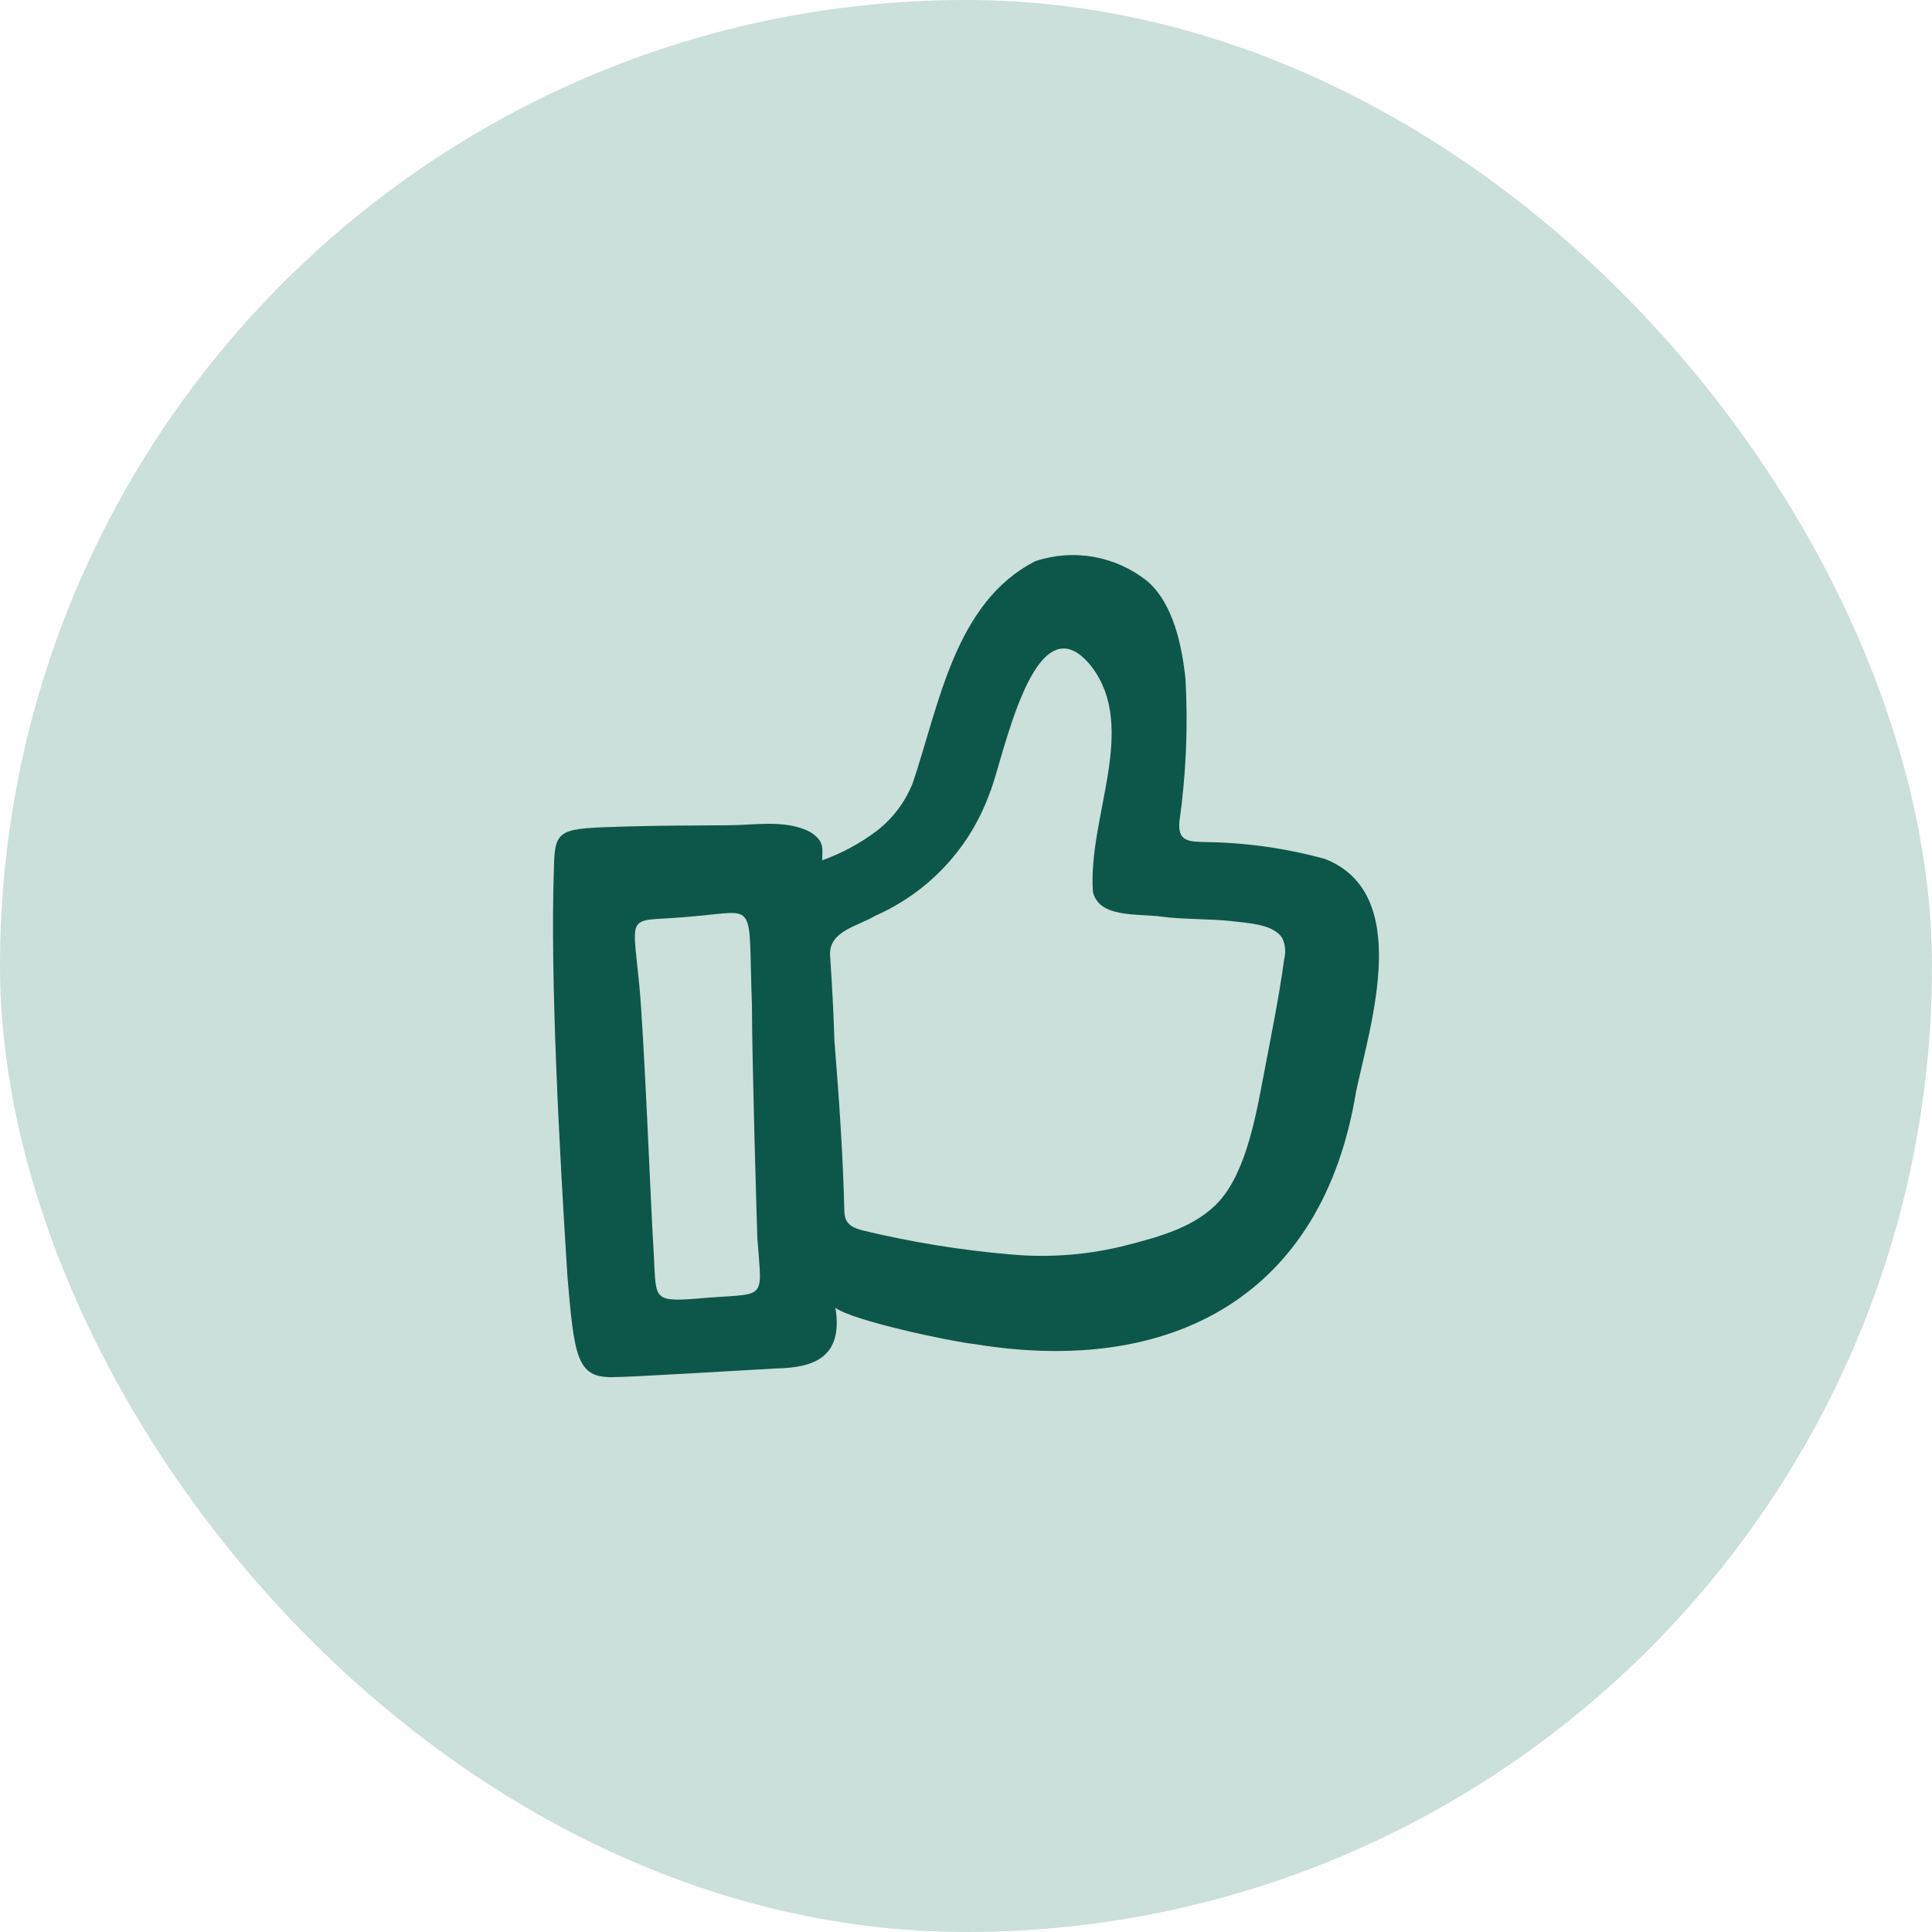
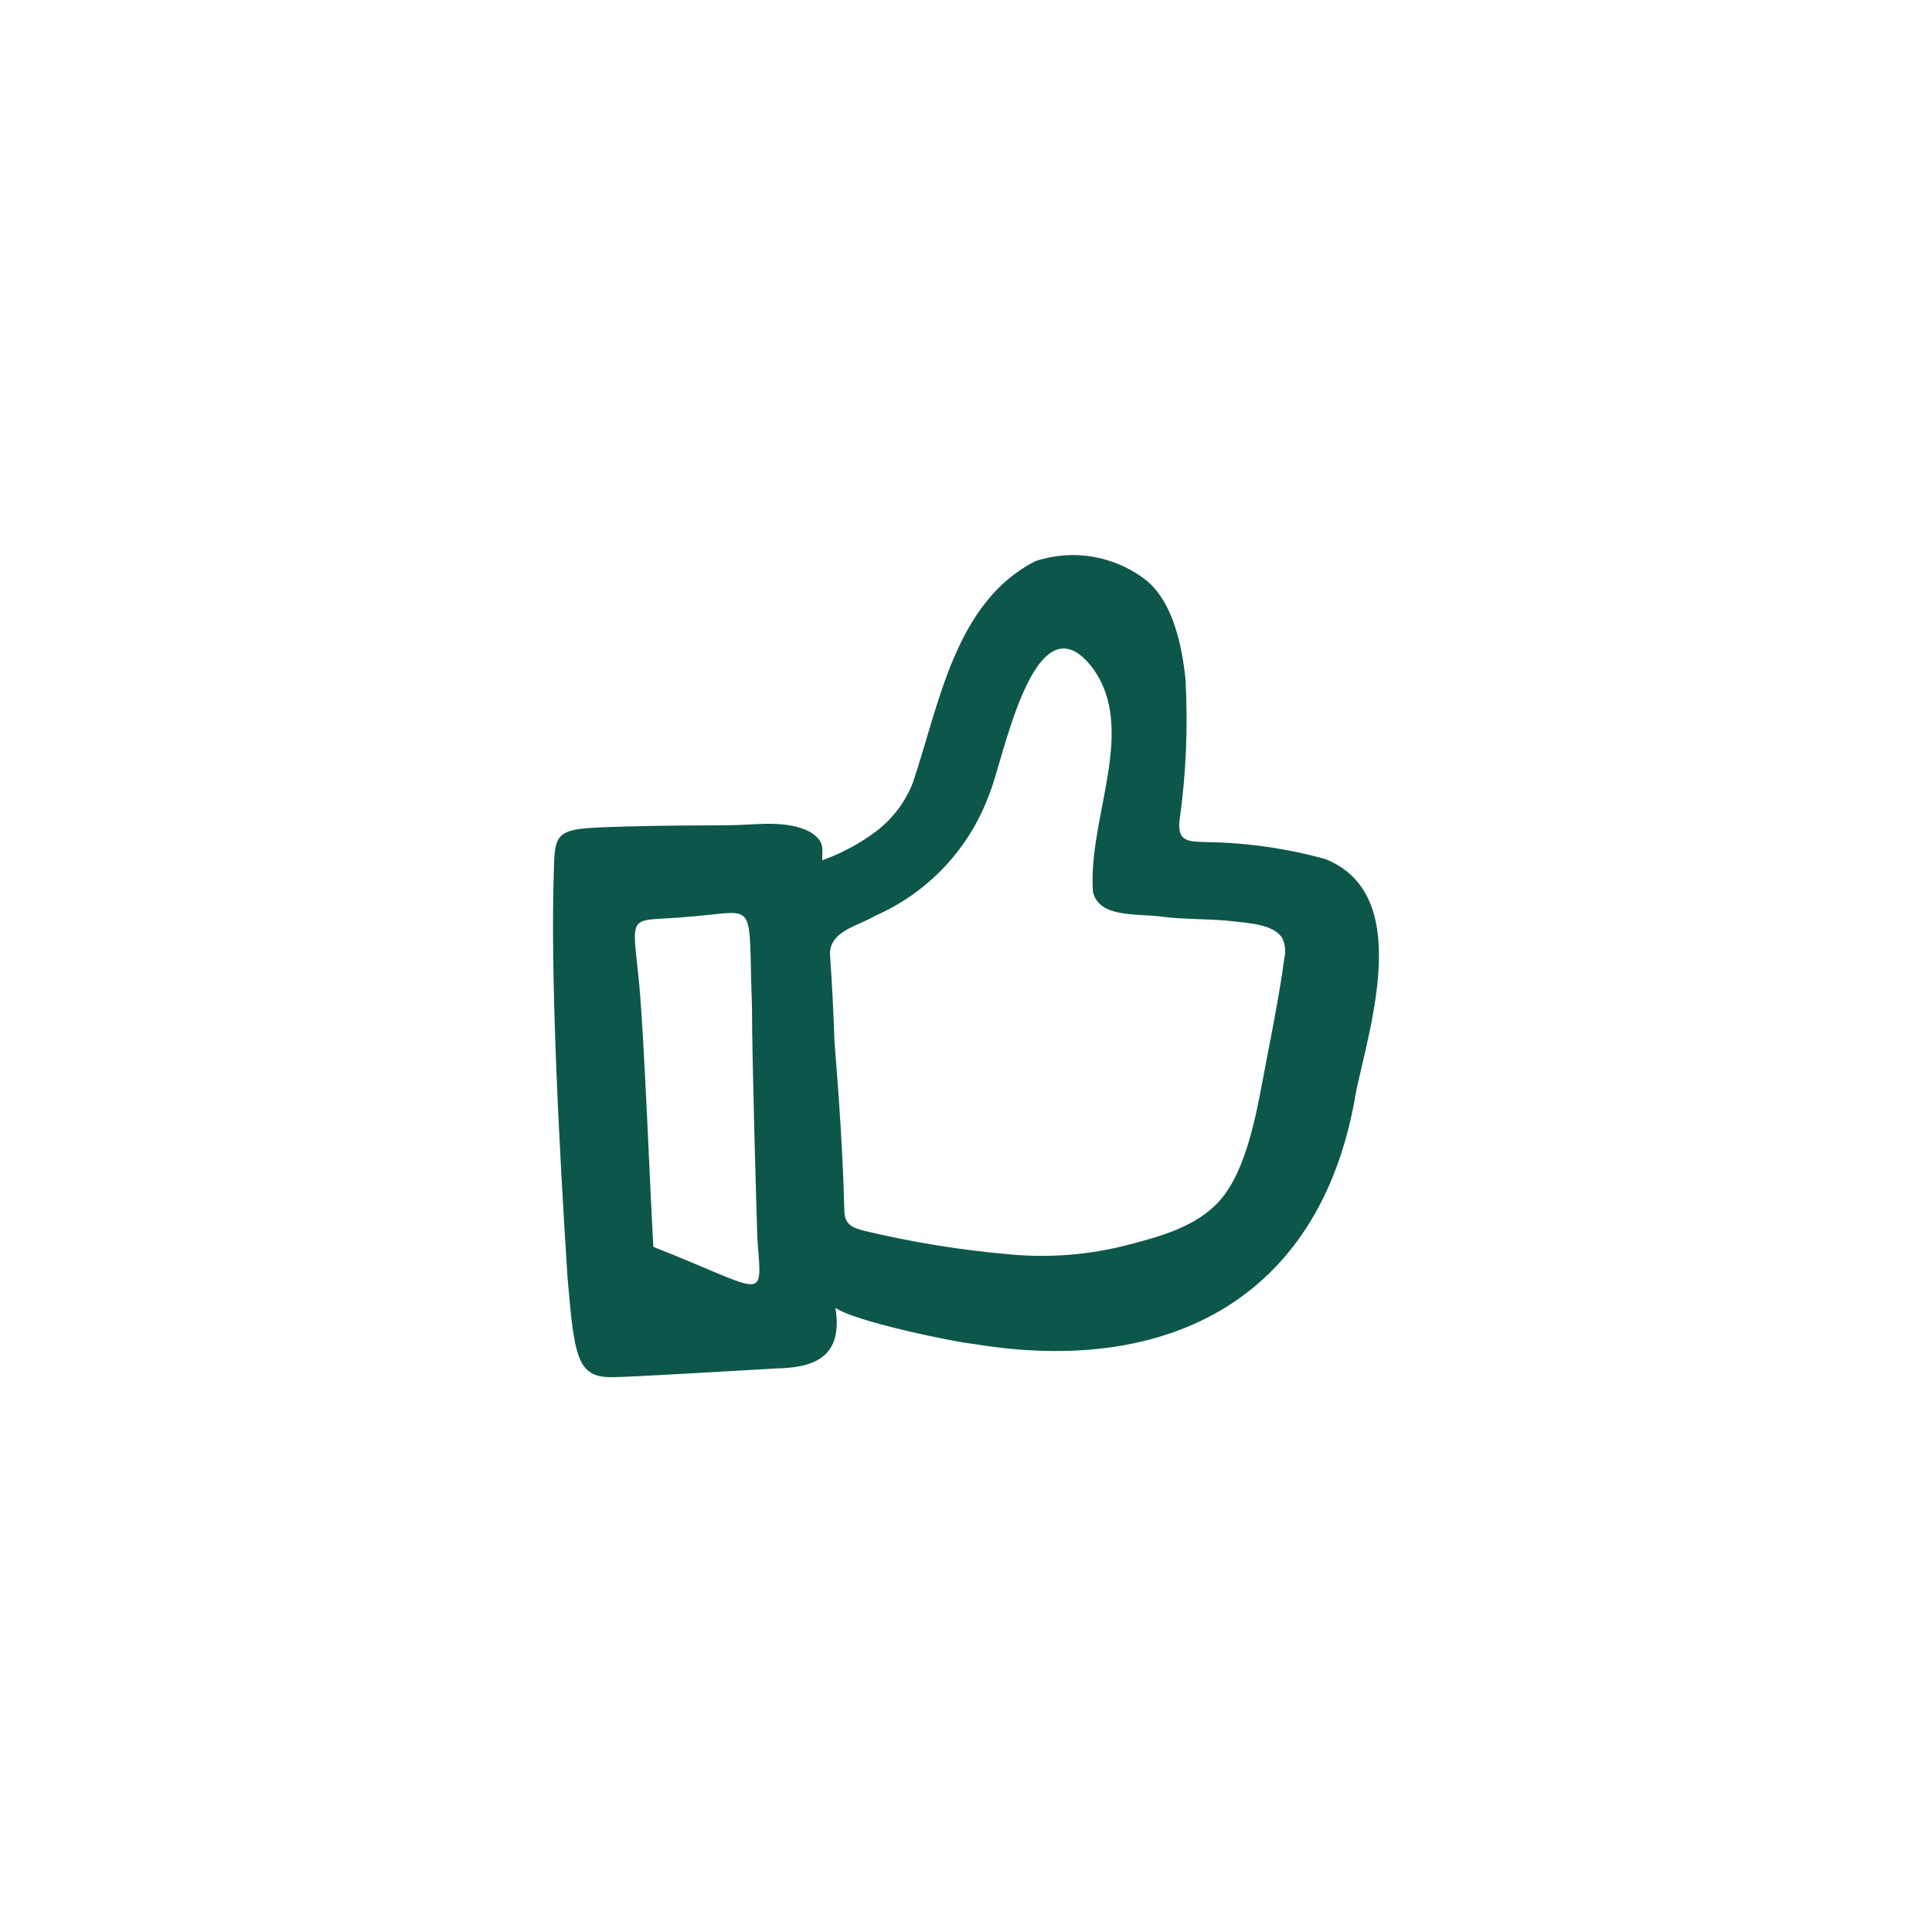
<svg xmlns="http://www.w3.org/2000/svg" width="52" height="52" viewBox="0 0 52 52" fill="none">
-   <rect width="52" height="52" rx="26" fill="#CBDFDB" />
-   <path d="M32.485 22.665C33.558 22.682 34.626 22.834 35.661 23.118C38.01 24.042 36.903 27.501 36.5 29.372C35.605 34.889 31.532 37.043 26.242 36.178C25.597 36.109 22.956 35.55 22.486 35.2C22.703 36.547 21.888 36.813 20.89 36.832C19.895 36.885 16.985 37.067 16.456 37.067C15.531 37.067 15.456 36.521 15.273 34.359C15.06 31.021 14.802 26.302 14.91 23.337C14.929 22.282 15.074 22.3 16.838 22.246C17.609 22.221 18.837 22.215 19.608 22.212C20.33 22.209 21.144 22.051 21.803 22.391C22.204 22.645 22.13 22.827 22.13 23.155C22.652 22.969 23.142 22.705 23.585 22.373C24.025 22.037 24.365 21.587 24.568 21.071C25.279 18.969 25.699 16.209 27.866 15.104C28.372 14.935 28.913 14.896 29.438 14.989C29.963 15.082 30.456 15.305 30.874 15.637C31.582 16.242 31.812 17.387 31.907 18.267C31.979 19.551 31.924 20.84 31.744 22.113C31.694 22.657 31.999 22.654 32.485 22.665ZM34.518 25.262C34.295 24.869 33.574 24.847 33.197 24.798C32.656 24.729 31.802 24.748 31.268 24.672C30.626 24.581 29.577 24.721 29.416 24C29.275 21.995 30.64 19.612 29.385 17.949C27.826 15.971 26.994 20.511 26.636 21.35C26.373 22.081 25.964 22.752 25.433 23.319C24.903 23.887 24.262 24.34 23.55 24.651C23.108 24.924 22.297 25.055 22.342 25.721C22.394 26.484 22.436 27.251 22.459 28.019C22.581 29.544 22.686 31.007 22.726 32.6C22.735 32.932 22.91 33.041 23.253 33.125C24.554 33.437 25.877 33.651 27.21 33.764C28.264 33.86 29.326 33.773 30.35 33.508C31.223 33.282 32.199 33.018 32.822 32.323C33.556 31.504 33.82 29.942 34.018 28.901C34.213 27.87 34.426 26.842 34.566 25.802C34.611 25.621 34.593 25.432 34.518 25.262ZM17.202 26.465C17.341 27.882 17.521 32.596 17.586 33.56C17.675 34.939 17.493 35.048 18.738 34.954C20.675 34.776 20.512 35.103 20.384 33.321C20.365 32.755 20.239 28.484 20.239 27.065C20.13 24.191 20.421 24.518 18.657 24.664C16.857 24.846 17.002 24.428 17.202 26.465Z" fill="#0D574A" />
+   <path d="M32.485 22.665C33.558 22.682 34.626 22.834 35.661 23.118C38.01 24.042 36.903 27.501 36.5 29.372C35.605 34.889 31.532 37.043 26.242 36.178C25.597 36.109 22.956 35.55 22.486 35.2C22.703 36.547 21.888 36.813 20.89 36.832C19.895 36.885 16.985 37.067 16.456 37.067C15.531 37.067 15.456 36.521 15.273 34.359C15.06 31.021 14.802 26.302 14.91 23.337C14.929 22.282 15.074 22.3 16.838 22.246C17.609 22.221 18.837 22.215 19.608 22.212C20.33 22.209 21.144 22.051 21.803 22.391C22.204 22.645 22.13 22.827 22.13 23.155C22.652 22.969 23.142 22.705 23.585 22.373C24.025 22.037 24.365 21.587 24.568 21.071C25.279 18.969 25.699 16.209 27.866 15.104C28.372 14.935 28.913 14.896 29.438 14.989C29.963 15.082 30.456 15.305 30.874 15.637C31.582 16.242 31.812 17.387 31.907 18.267C31.979 19.551 31.924 20.84 31.744 22.113C31.694 22.657 31.999 22.654 32.485 22.665ZM34.518 25.262C34.295 24.869 33.574 24.847 33.197 24.798C32.656 24.729 31.802 24.748 31.268 24.672C30.626 24.581 29.577 24.721 29.416 24C29.275 21.995 30.64 19.612 29.385 17.949C27.826 15.971 26.994 20.511 26.636 21.35C26.373 22.081 25.964 22.752 25.433 23.319C24.903 23.887 24.262 24.34 23.55 24.651C23.108 24.924 22.297 25.055 22.342 25.721C22.394 26.484 22.436 27.251 22.459 28.019C22.581 29.544 22.686 31.007 22.726 32.6C22.735 32.932 22.91 33.041 23.253 33.125C24.554 33.437 25.877 33.651 27.21 33.764C28.264 33.86 29.326 33.773 30.35 33.508C31.223 33.282 32.199 33.018 32.822 32.323C33.556 31.504 33.82 29.942 34.018 28.901C34.213 27.87 34.426 26.842 34.566 25.802C34.611 25.621 34.593 25.432 34.518 25.262ZM17.202 26.465C17.341 27.882 17.521 32.596 17.586 33.56C20.675 34.776 20.512 35.103 20.384 33.321C20.365 32.755 20.239 28.484 20.239 27.065C20.13 24.191 20.421 24.518 18.657 24.664C16.857 24.846 17.002 24.428 17.202 26.465Z" fill="#0D574A" />
</svg>